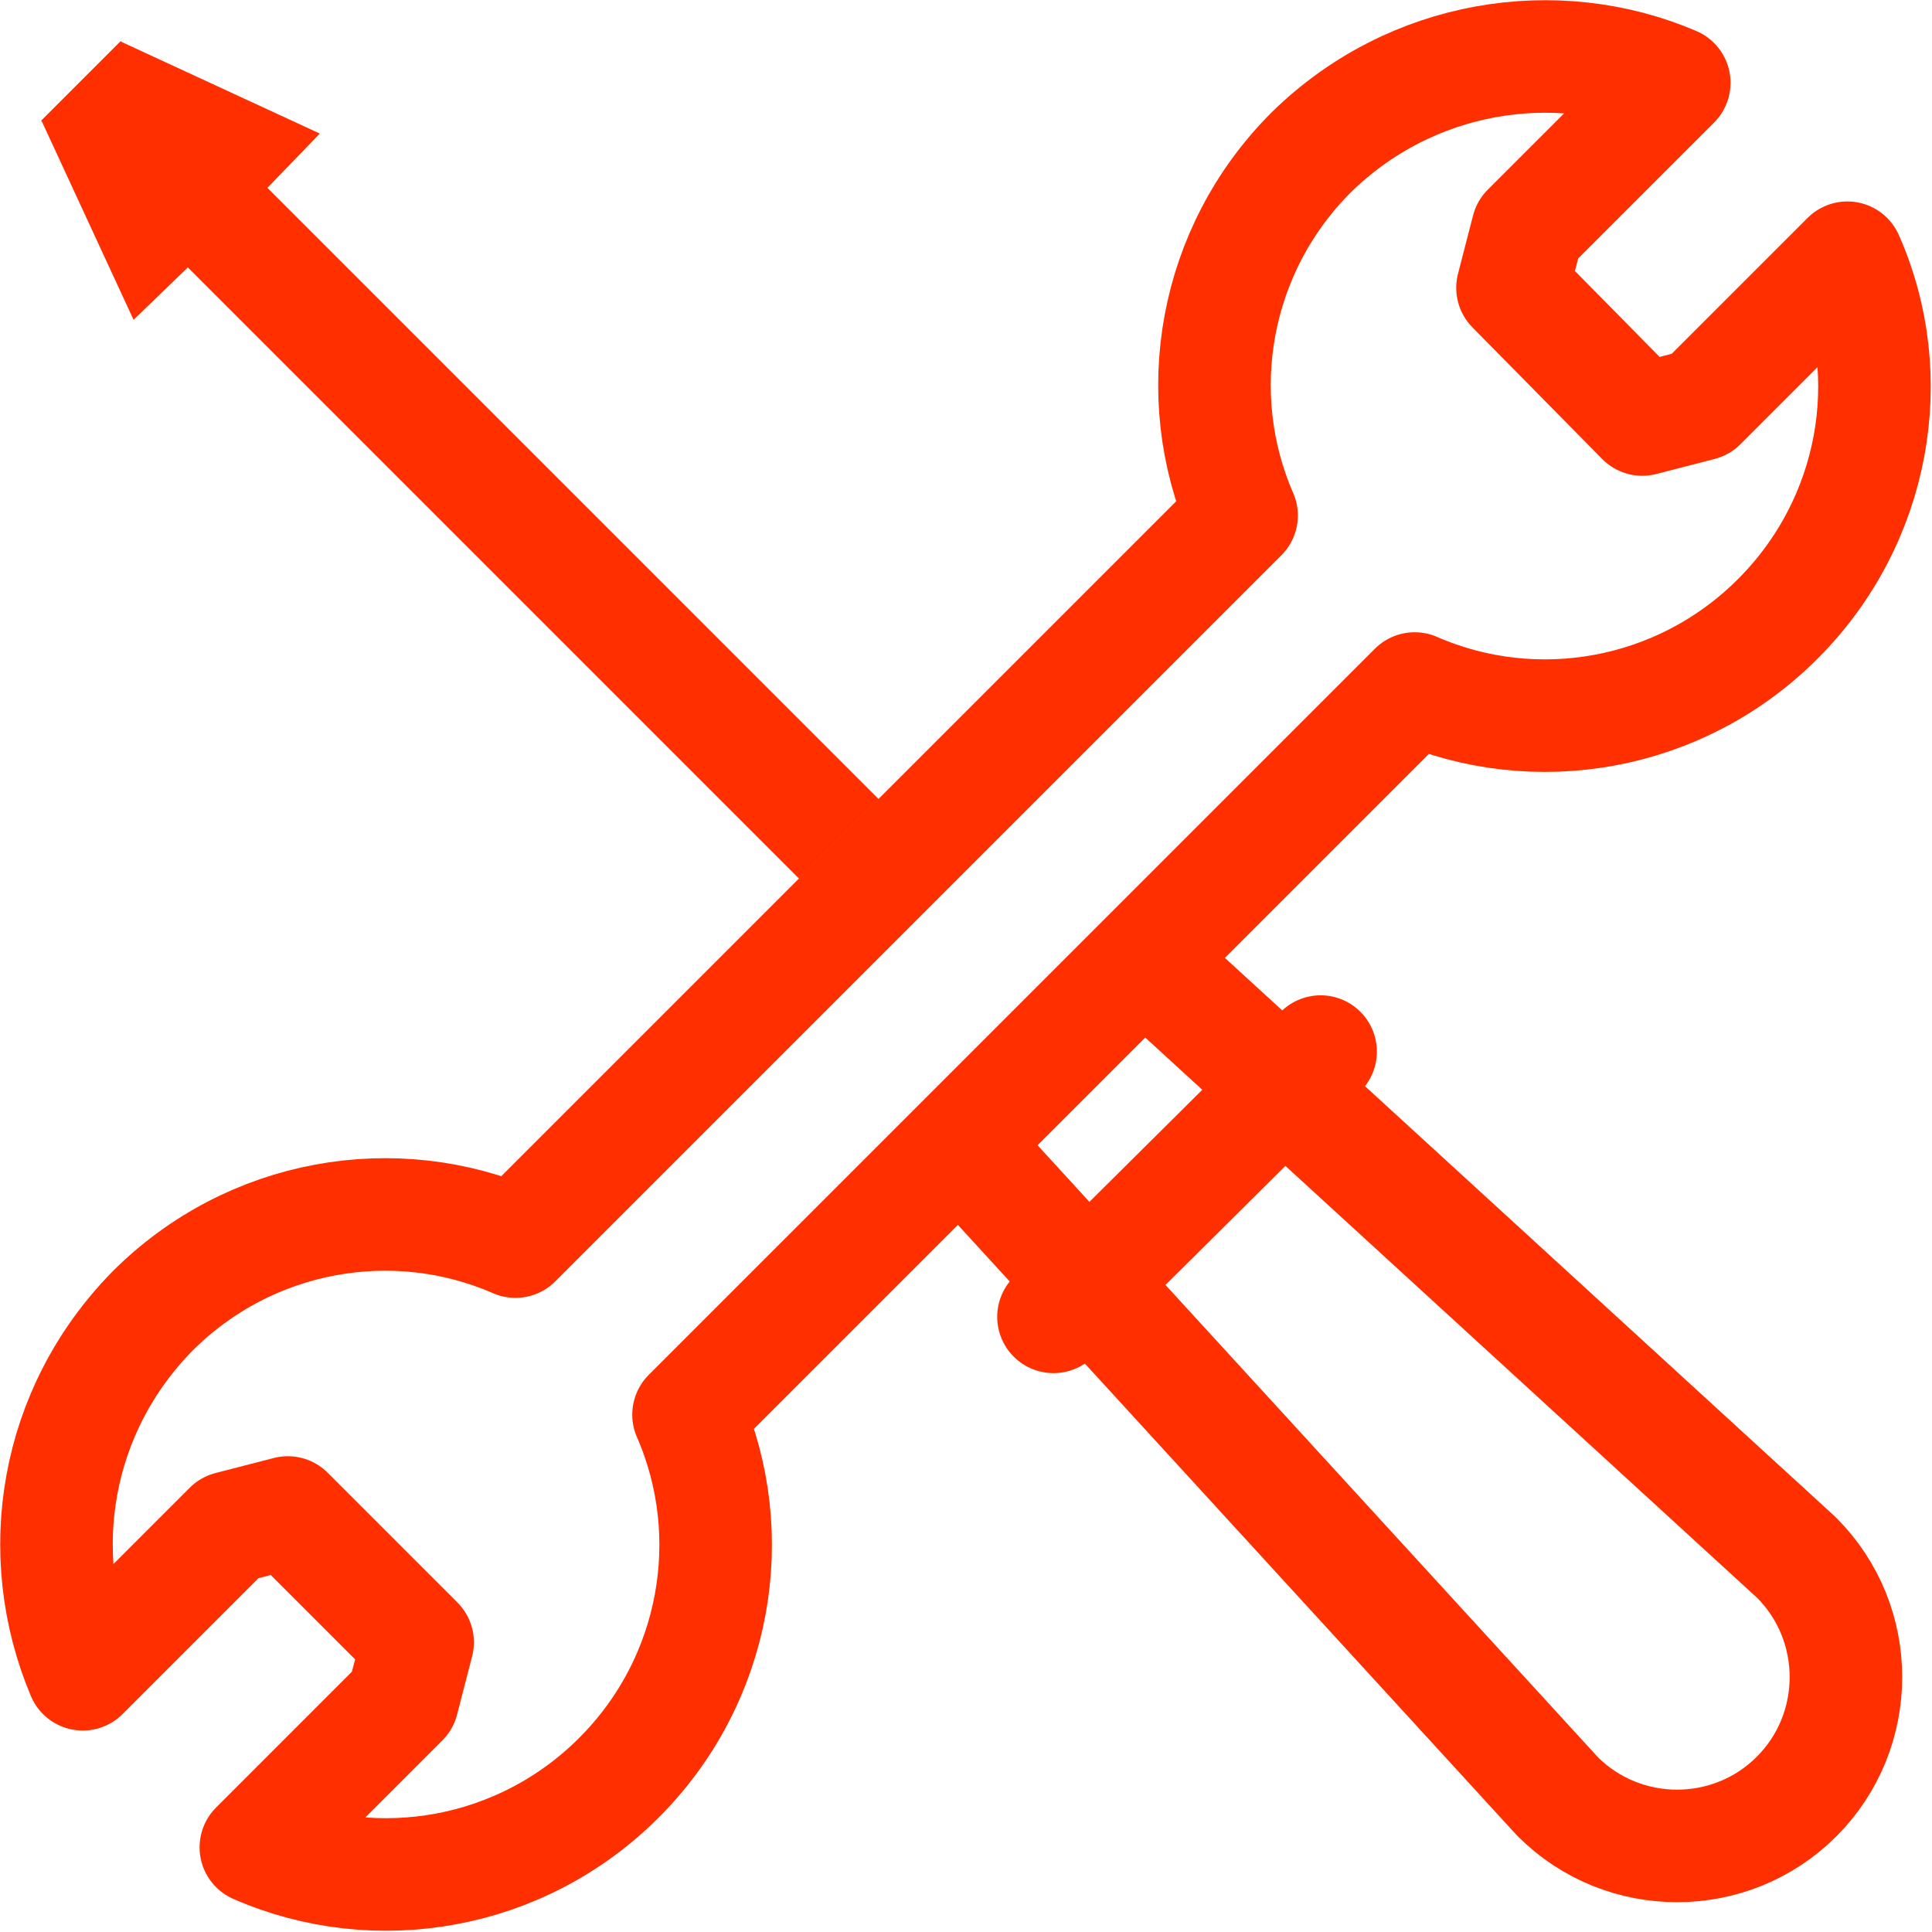
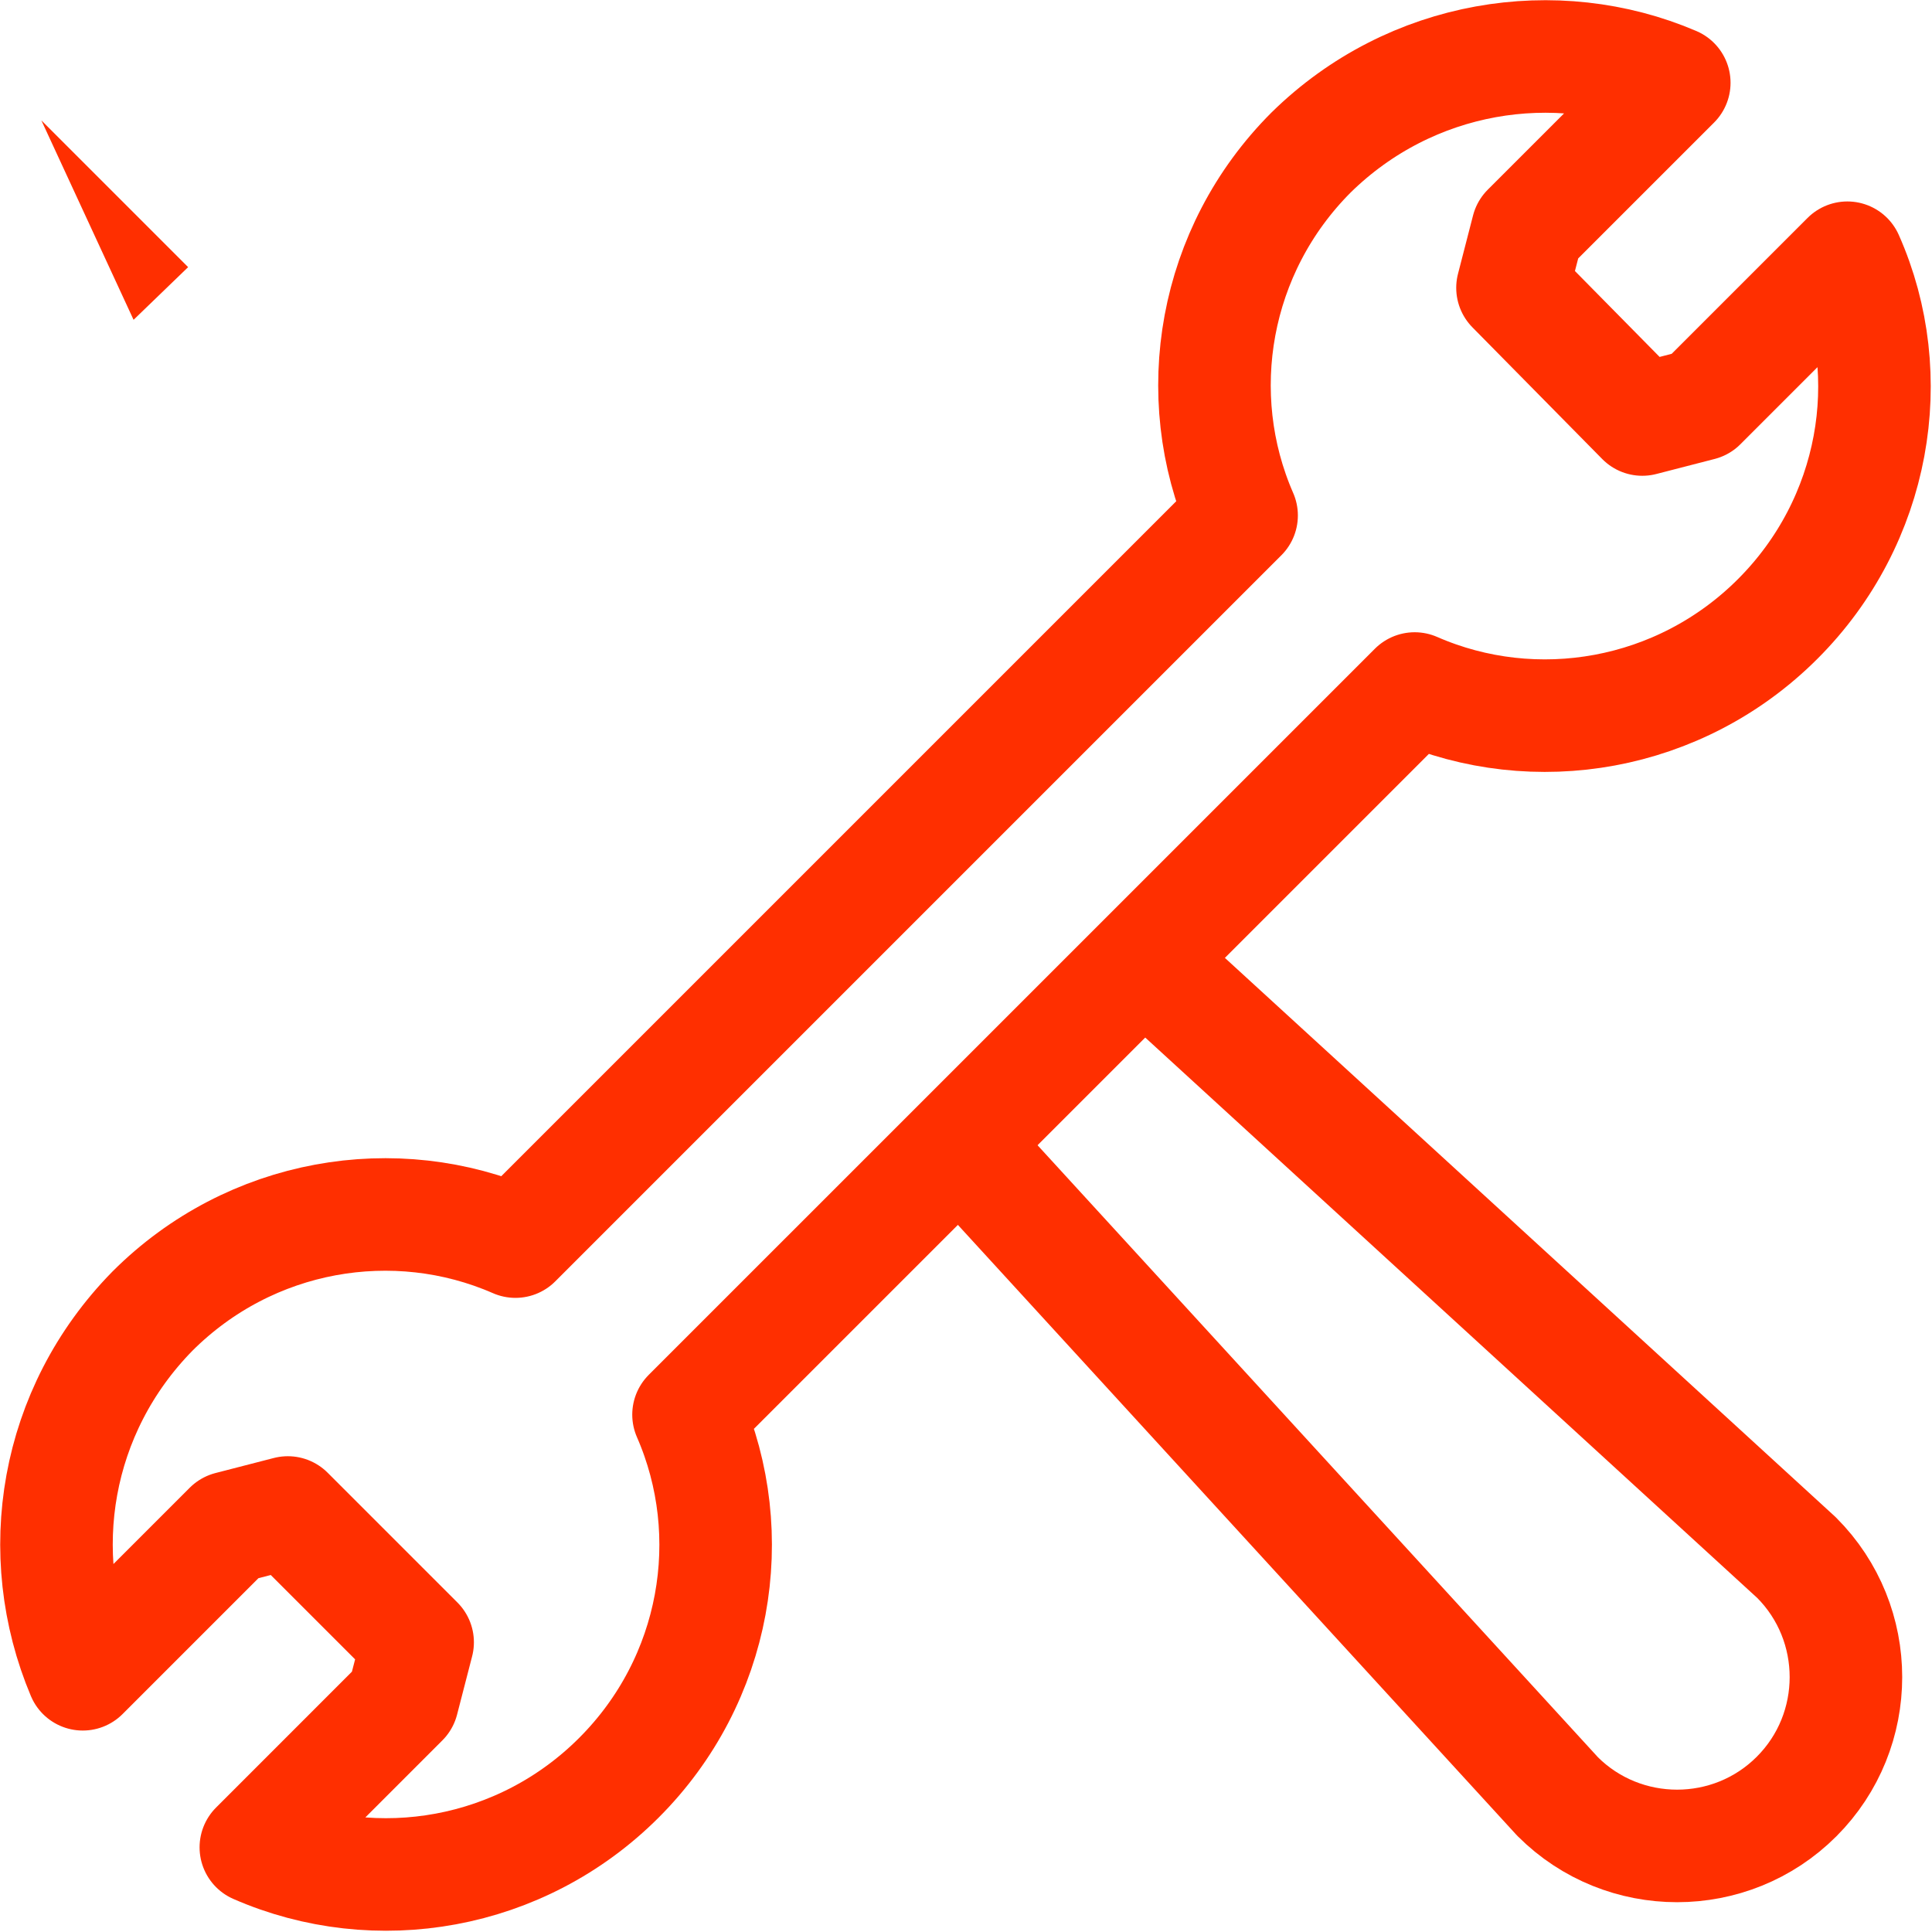
<svg xmlns="http://www.w3.org/2000/svg" width="103" height="103" viewBox="0 0 103 103" fill="none">
  <path d="M94.776 32.996C89.561 38.211 81.838 39.515 75.42 36.707L74.417 37.71L37.71 74.416L36.707 75.419C39.515 81.838 38.211 89.561 32.996 94.776C27.781 99.991 20.058 101.295 13.64 98.487L21.462 90.664L22.265 87.555L15.345 80.635L12.236 81.437L4.413 89.26C1.705 82.841 2.908 75.219 8.124 69.903C13.339 64.688 21.061 63.384 27.48 66.193L28.483 65.19L65.19 28.483L66.193 27.48C63.385 21.061 64.688 13.339 69.904 8.123C75.219 2.908 82.942 1.705 89.26 4.413L81.437 12.235L80.635 15.345L87.555 22.365L90.664 21.563L98.487 13.74C101.295 20.058 99.991 27.781 94.776 32.996Z" stroke="#FF2F00" stroke-width="6" stroke-miterlimit="10" stroke-linejoin="round" />
  <path d="M62.482 52.553L95.779 83.042C99.289 86.552 99.289 92.269 95.779 95.779C92.269 99.289 86.552 99.289 83.042 95.779L52.553 62.482" stroke="#FF2F00" stroke-width="6" stroke-miterlimit="10" stroke-linejoin="round" />
-   <path d="M44.73 44.73L4.313 4.312" stroke="#FF2F00" stroke-width="6" stroke-miterlimit="10" />
-   <path d="M6.419 2.207L17.05 7.121L14.242 10.029L6.419 2.207Z" fill="#FF2F00" />
  <path d="M2.206 6.419L7.121 17.05L10.029 14.242L2.206 6.419Z" fill="#FF2F00" />
-   <path d="M56.164 70.205L70.405 56.063" stroke="#FF2F00" stroke-width="6" stroke-miterlimit="10" stroke-linecap="round" />
</svg>